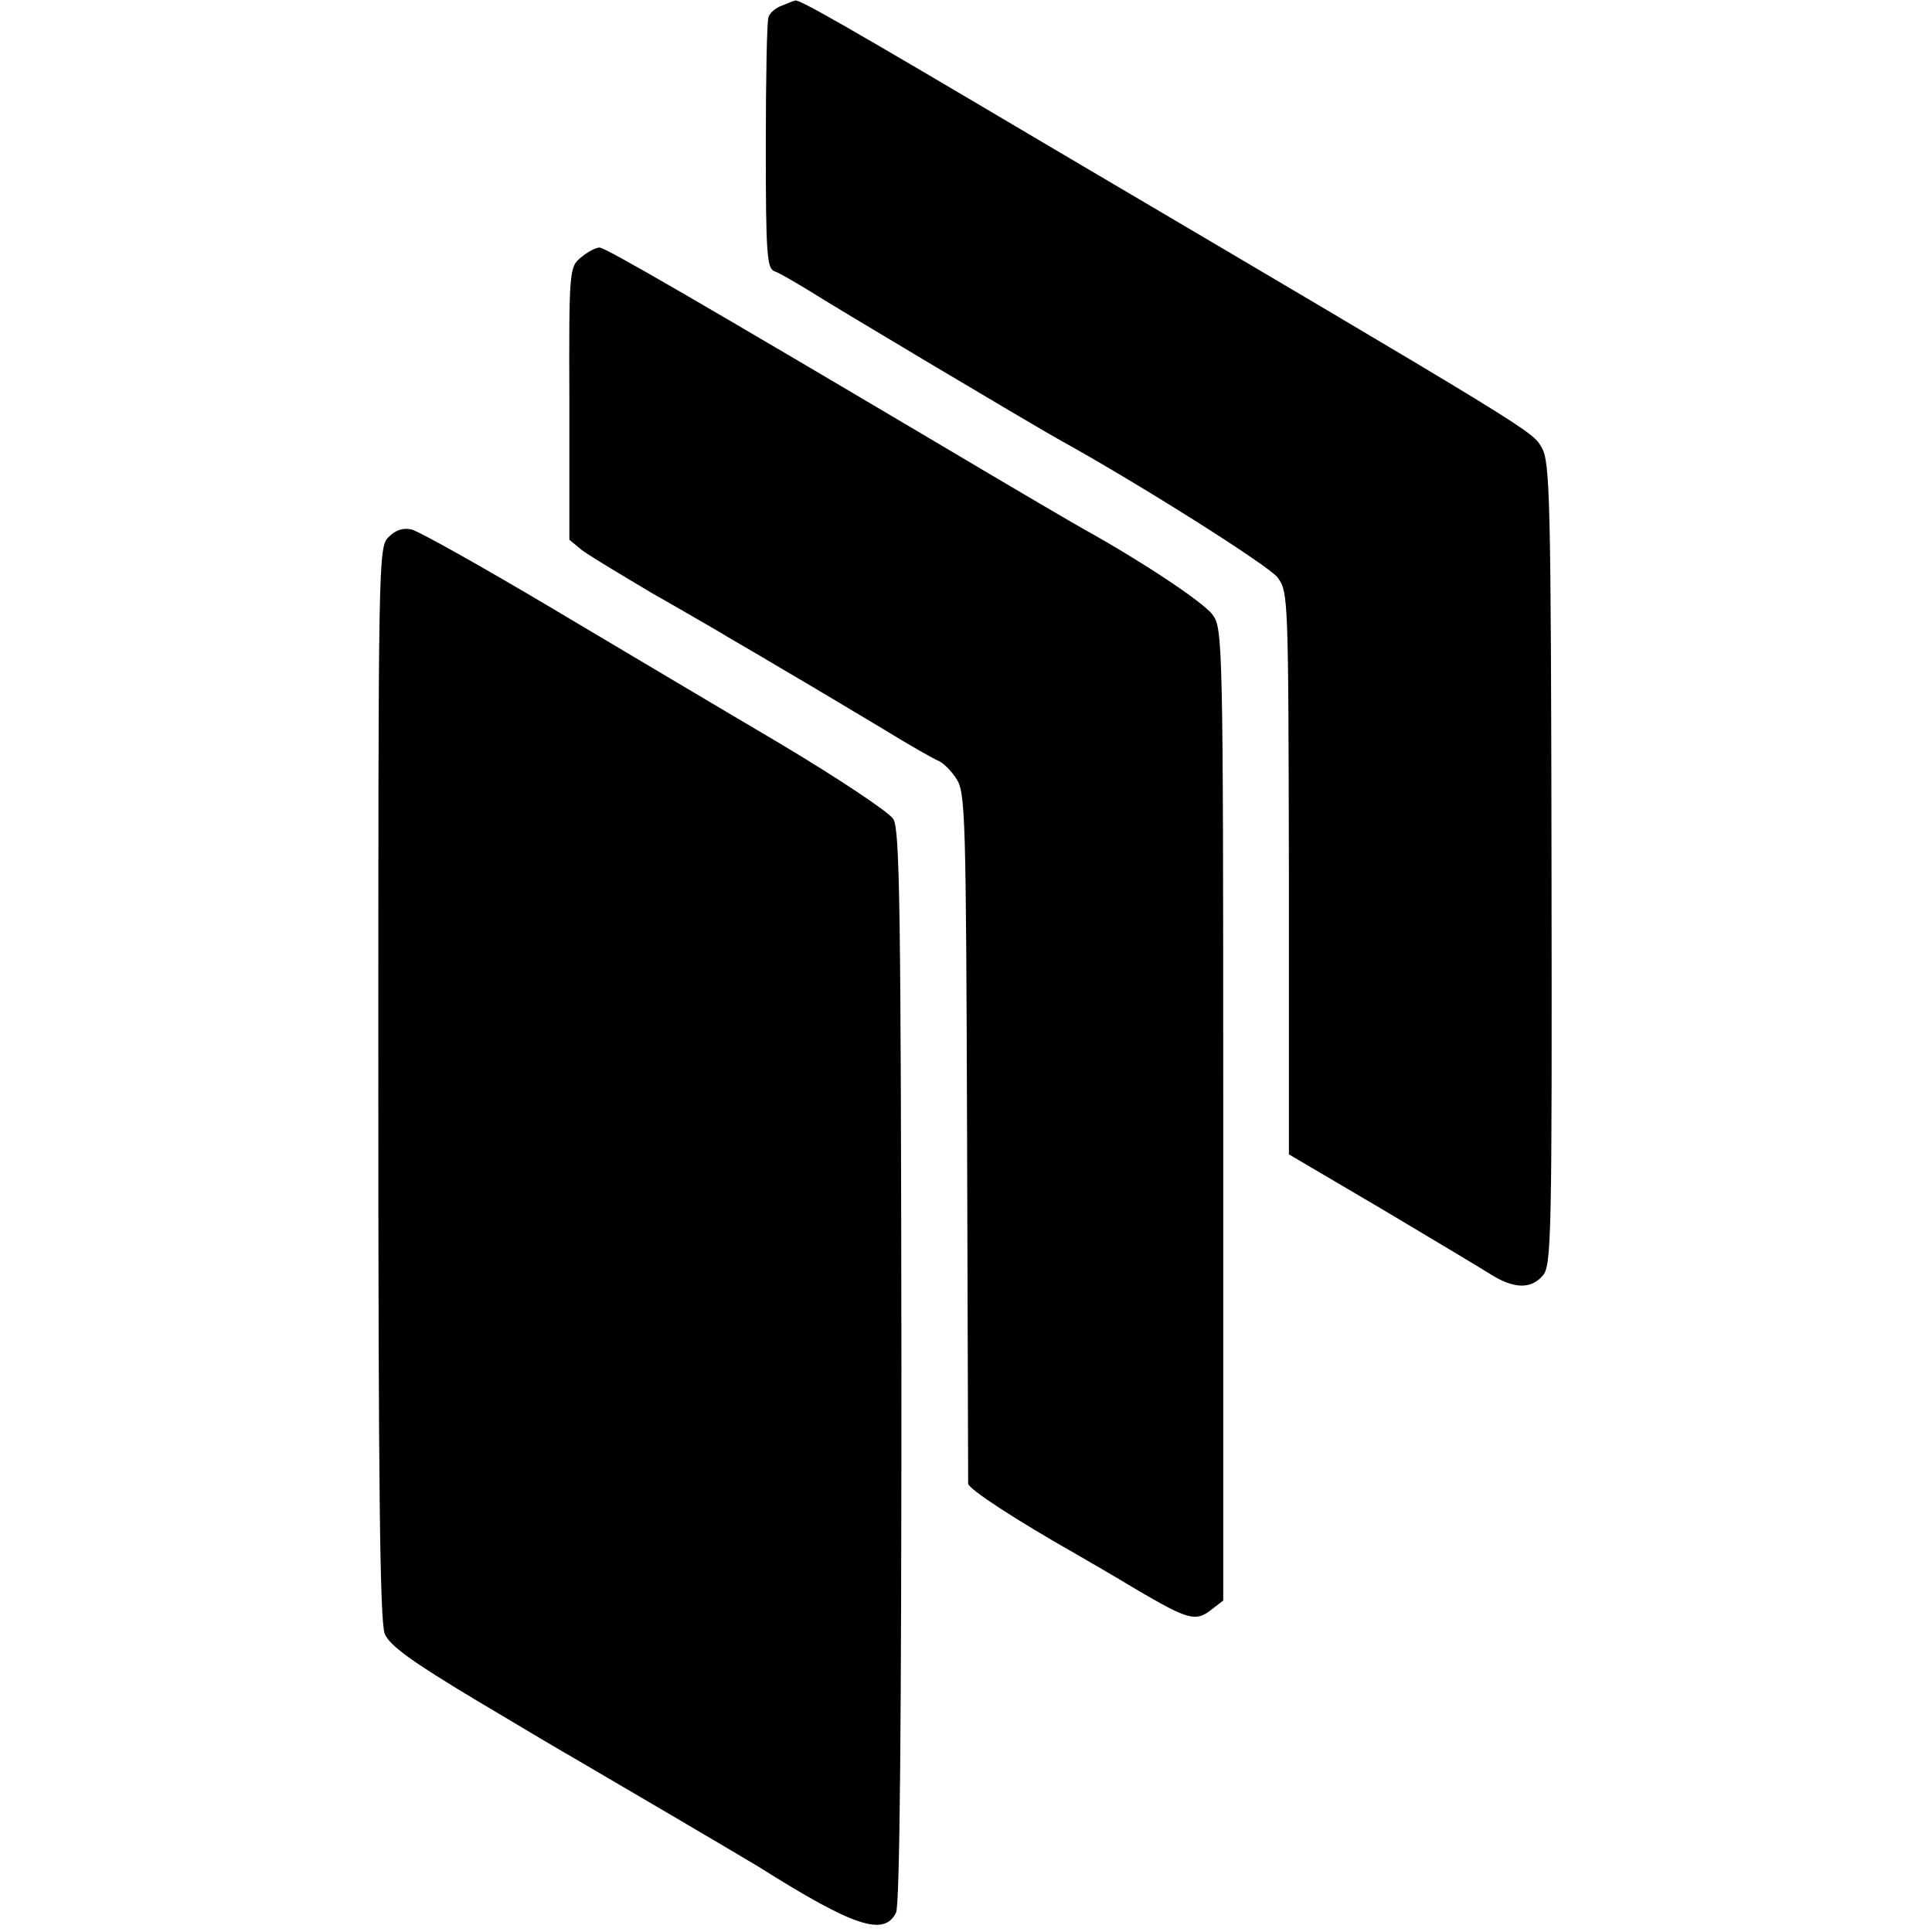
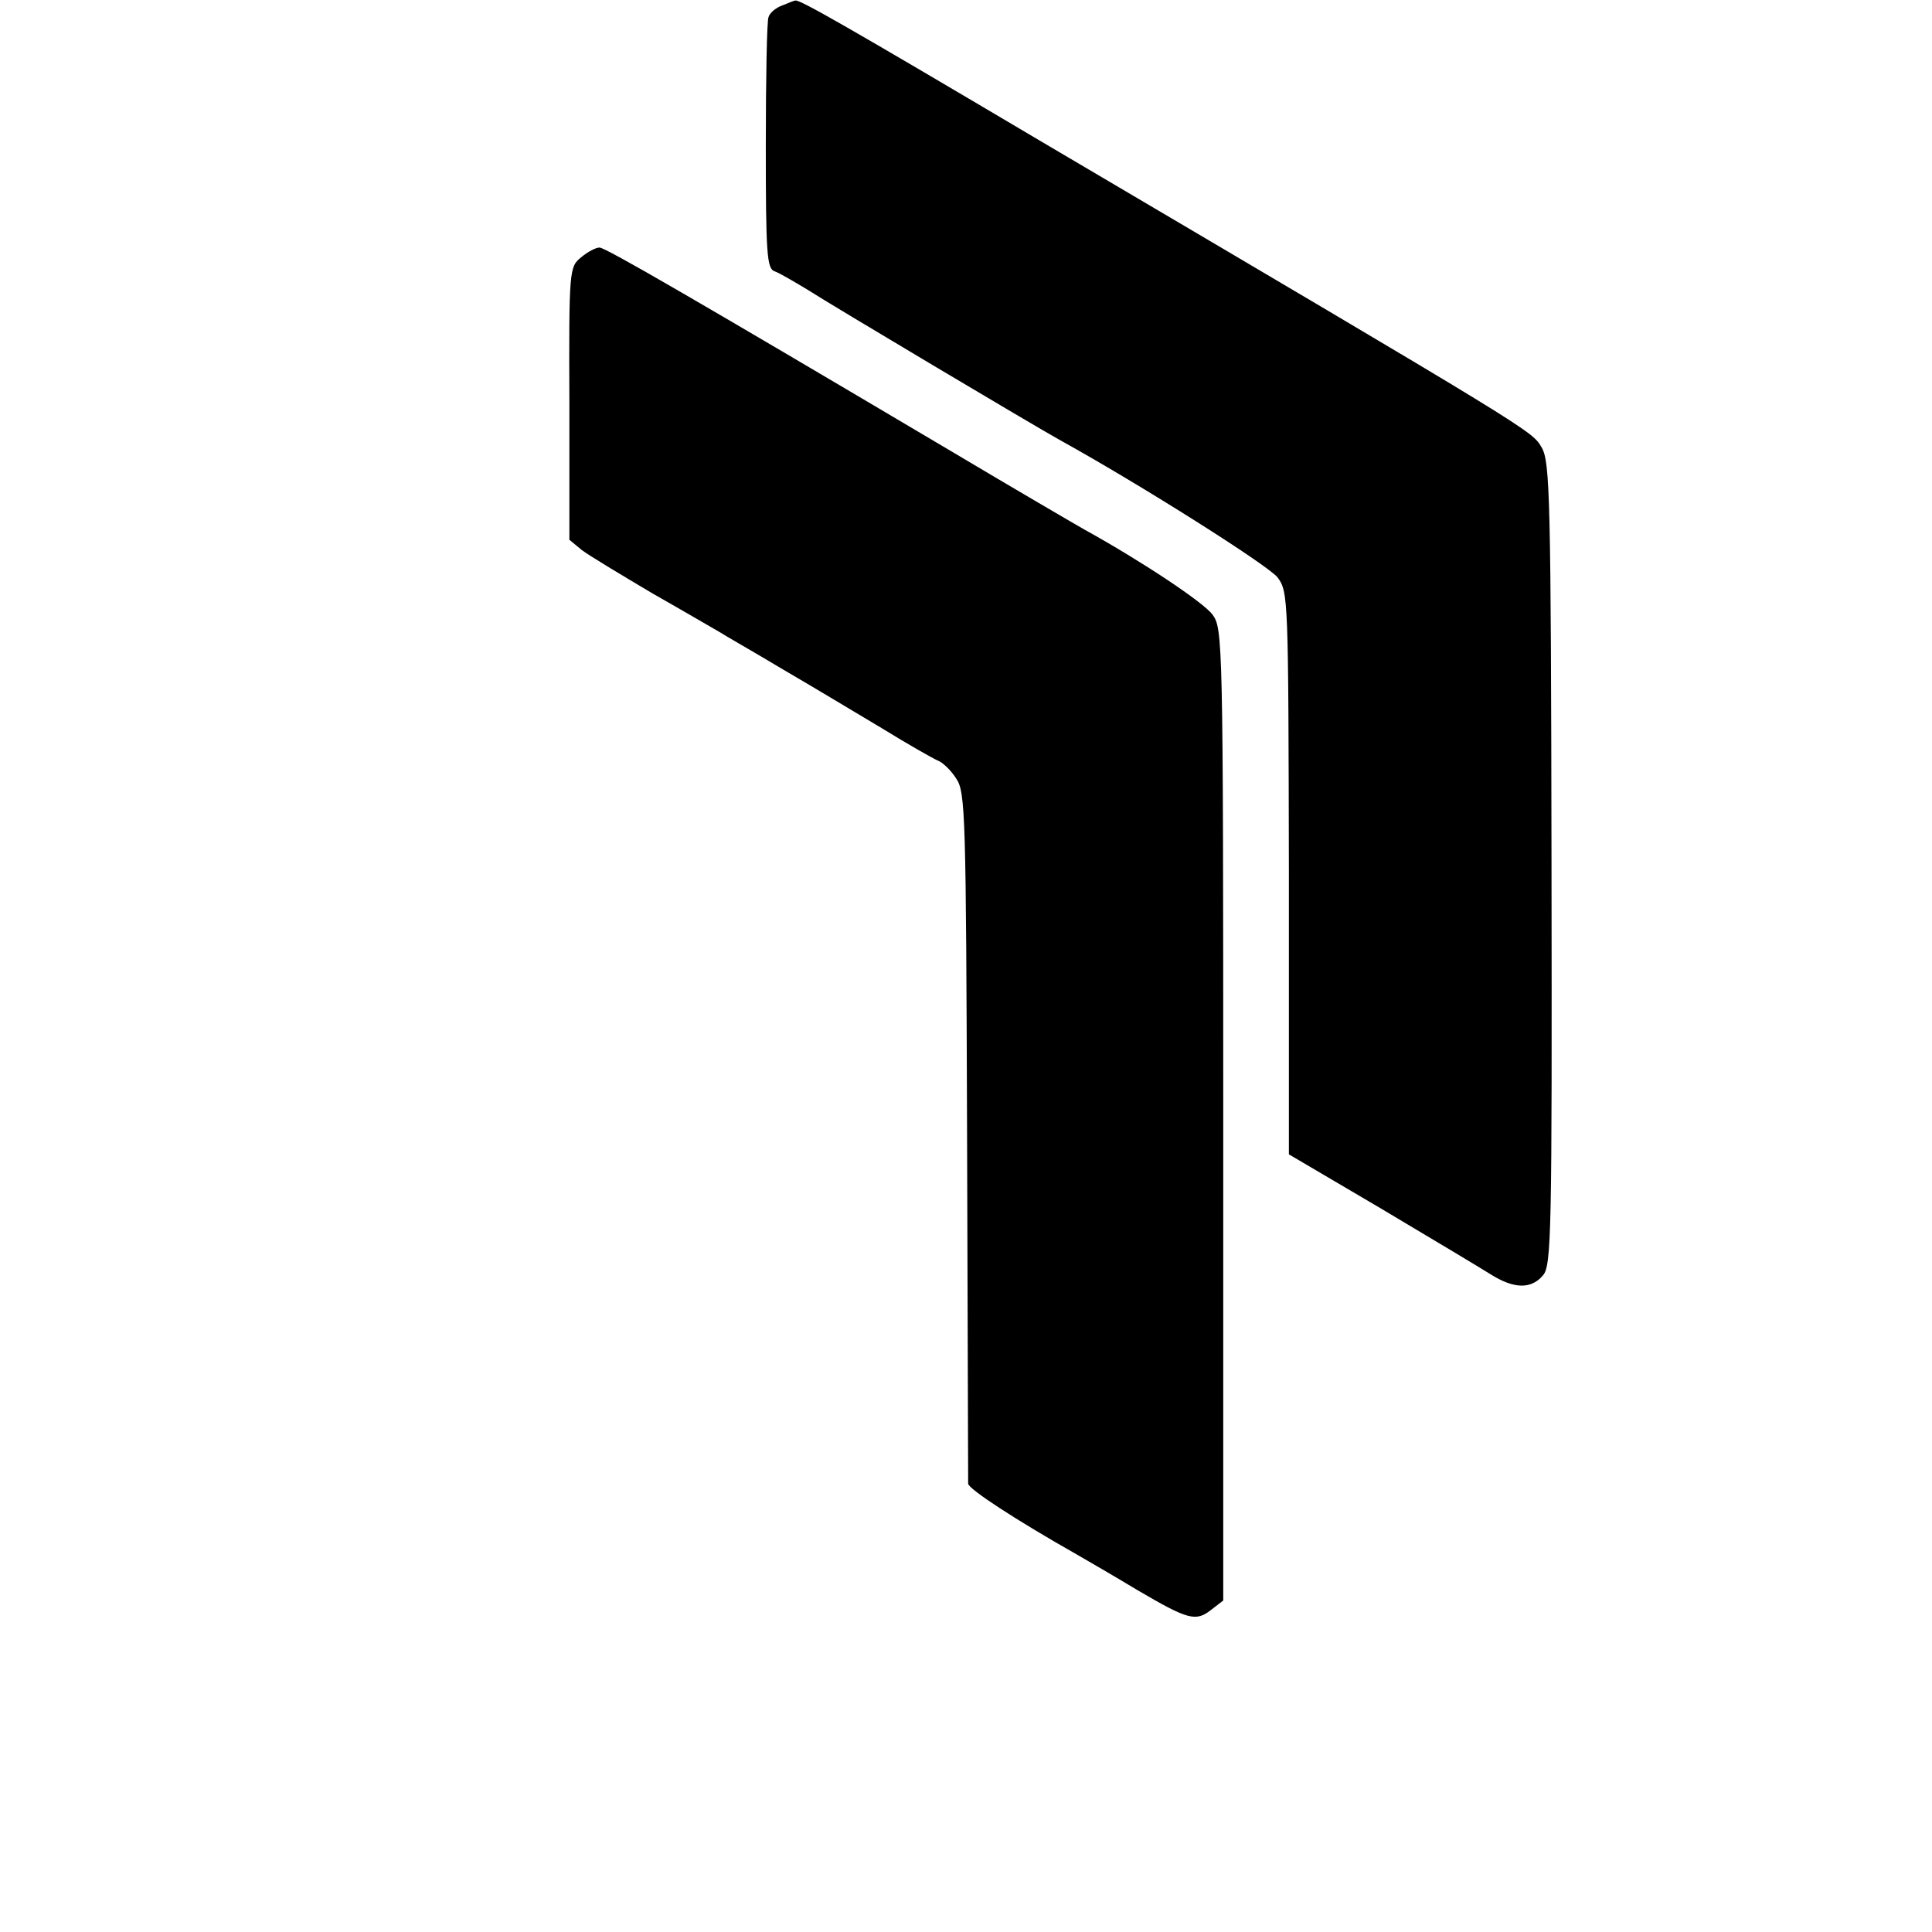
<svg xmlns="http://www.w3.org/2000/svg" version="1.0" width="359pt" height="359pt" viewBox="0 0 359 359" preserveAspectRatio="xMidYMid meet">
  <g transform="translate(0,359) scale(0.1,-0.1)" fill="#000000" stroke="none">
    <path d="M1454 3580 c-12 -4 -24 -14 -26 -22 -3 -7 -5 -115 -5 -240 0 -198 2 -227 16 -232 9 -3 36 -19 61 -34 45 -29 423 -254 470 -280 150 -83 387 -233 404 -255 20 -27 20 -38 21 -550 l0 -522 170 -100 c94 -56 186 -111 205 -123 43 -27 75 -28 97 -2 16 18 17 78 16 764 -1 684 -3 747 -18 774 -19 32 -4 23 -930 569 -363 215 -449 264 -457 262 -2 0 -12 -4 -24 -9z" />
    <path d="M1080 3112 c-22 -18 -23 -21 -22 -272 l0 -253 23 -19 c13 -10 73 -46 132 -81 60 -34 116 -67 125 -72 9 -6 62 -36 117 -69 55 -32 138 -82 185 -110 47 -29 93 -55 102 -59 9 -3 25 -18 35 -34 17 -25 18 -68 20 -663 1 -349 2 -640 2 -647 1 -10 88 -67 201 -131 19 -11 71 -41 114 -67 94 -55 108 -59 137 -36 l22 17 0 903 c0 885 -1 903 -20 929 -17 23 -133 100 -238 158 -16 9 -129 75 -250 147 -471 279 -640 377 -651 377 -7 0 -22 -8 -34 -18z" />
-     <path d="M722 2592 c-19 -19 -19 -40 -19 -1015 0 -752 3 -1002 12 -1023 9 -22 51 -52 171 -124 87 -52 168 -100 179 -106 21 -12 319 -187 345 -203 176 -111 233 -130 255 -85 7 14 10 351 10 1015 -1 853 -3 997 -15 1017 -8 13 -103 76 -210 140 -107 63 -300 178 -428 254 -128 76 -244 141 -257 144 -16 4 -30 -1 -43 -14z" />
  </g>
</svg>